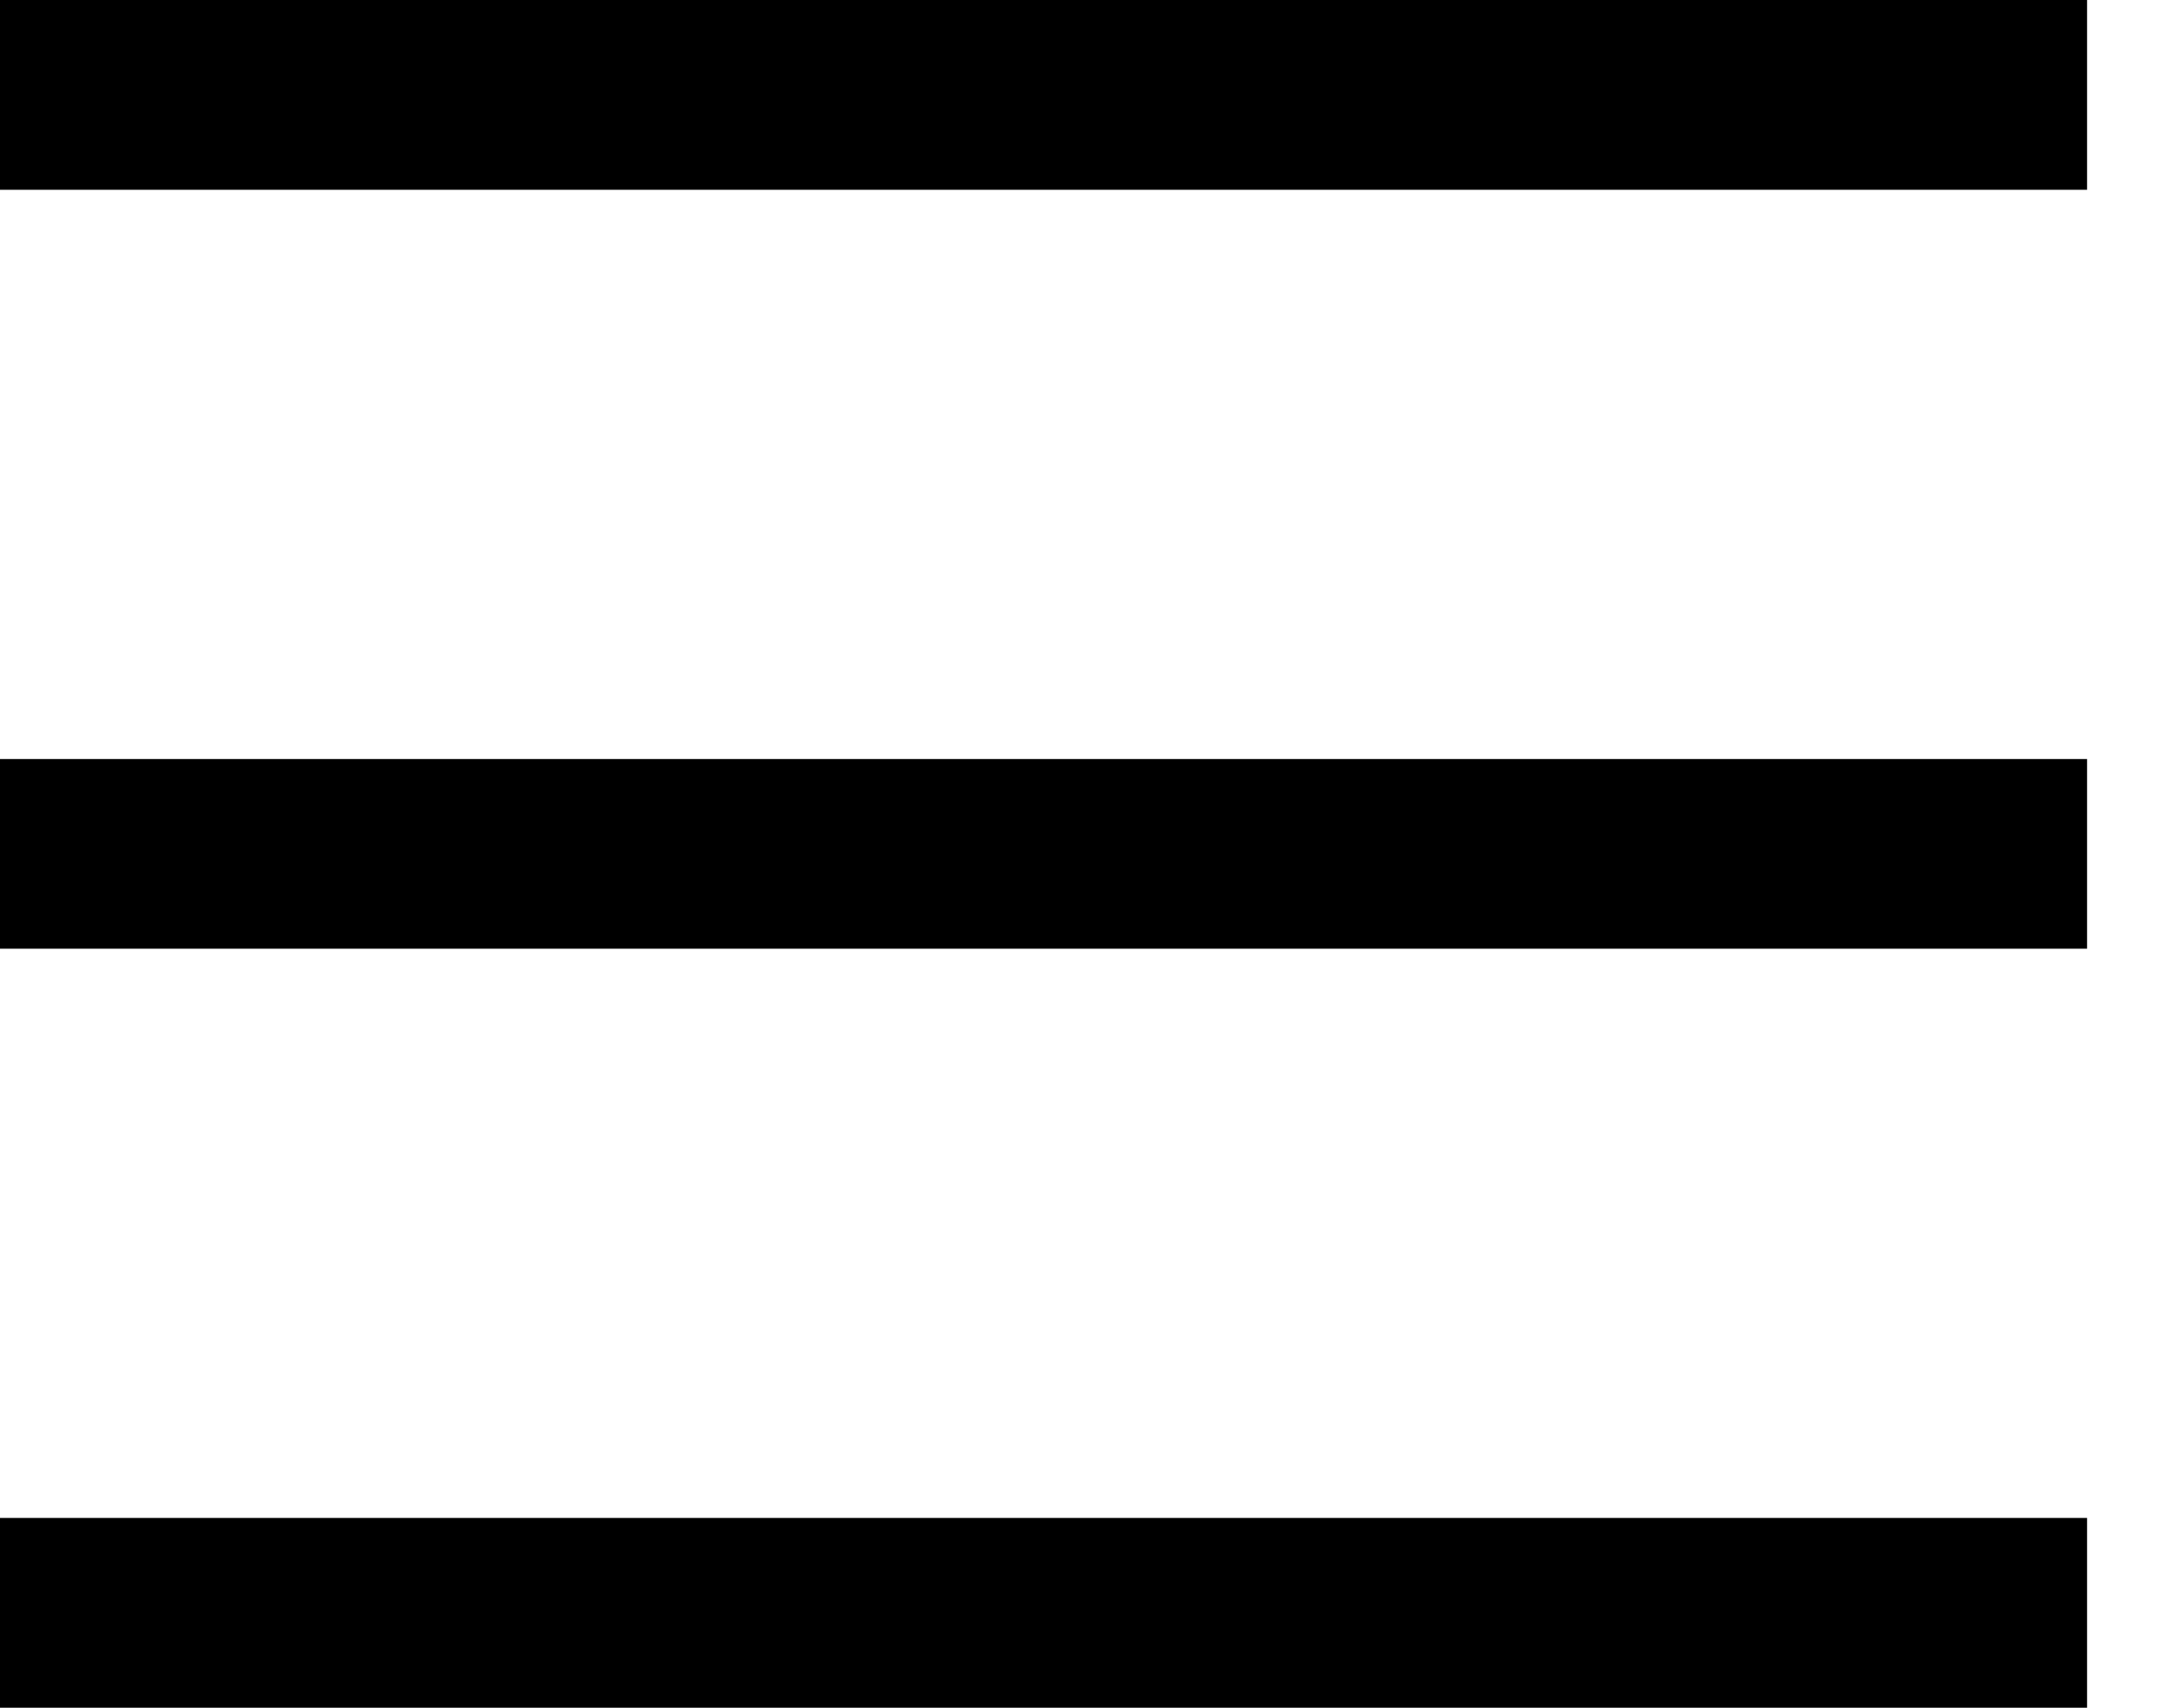
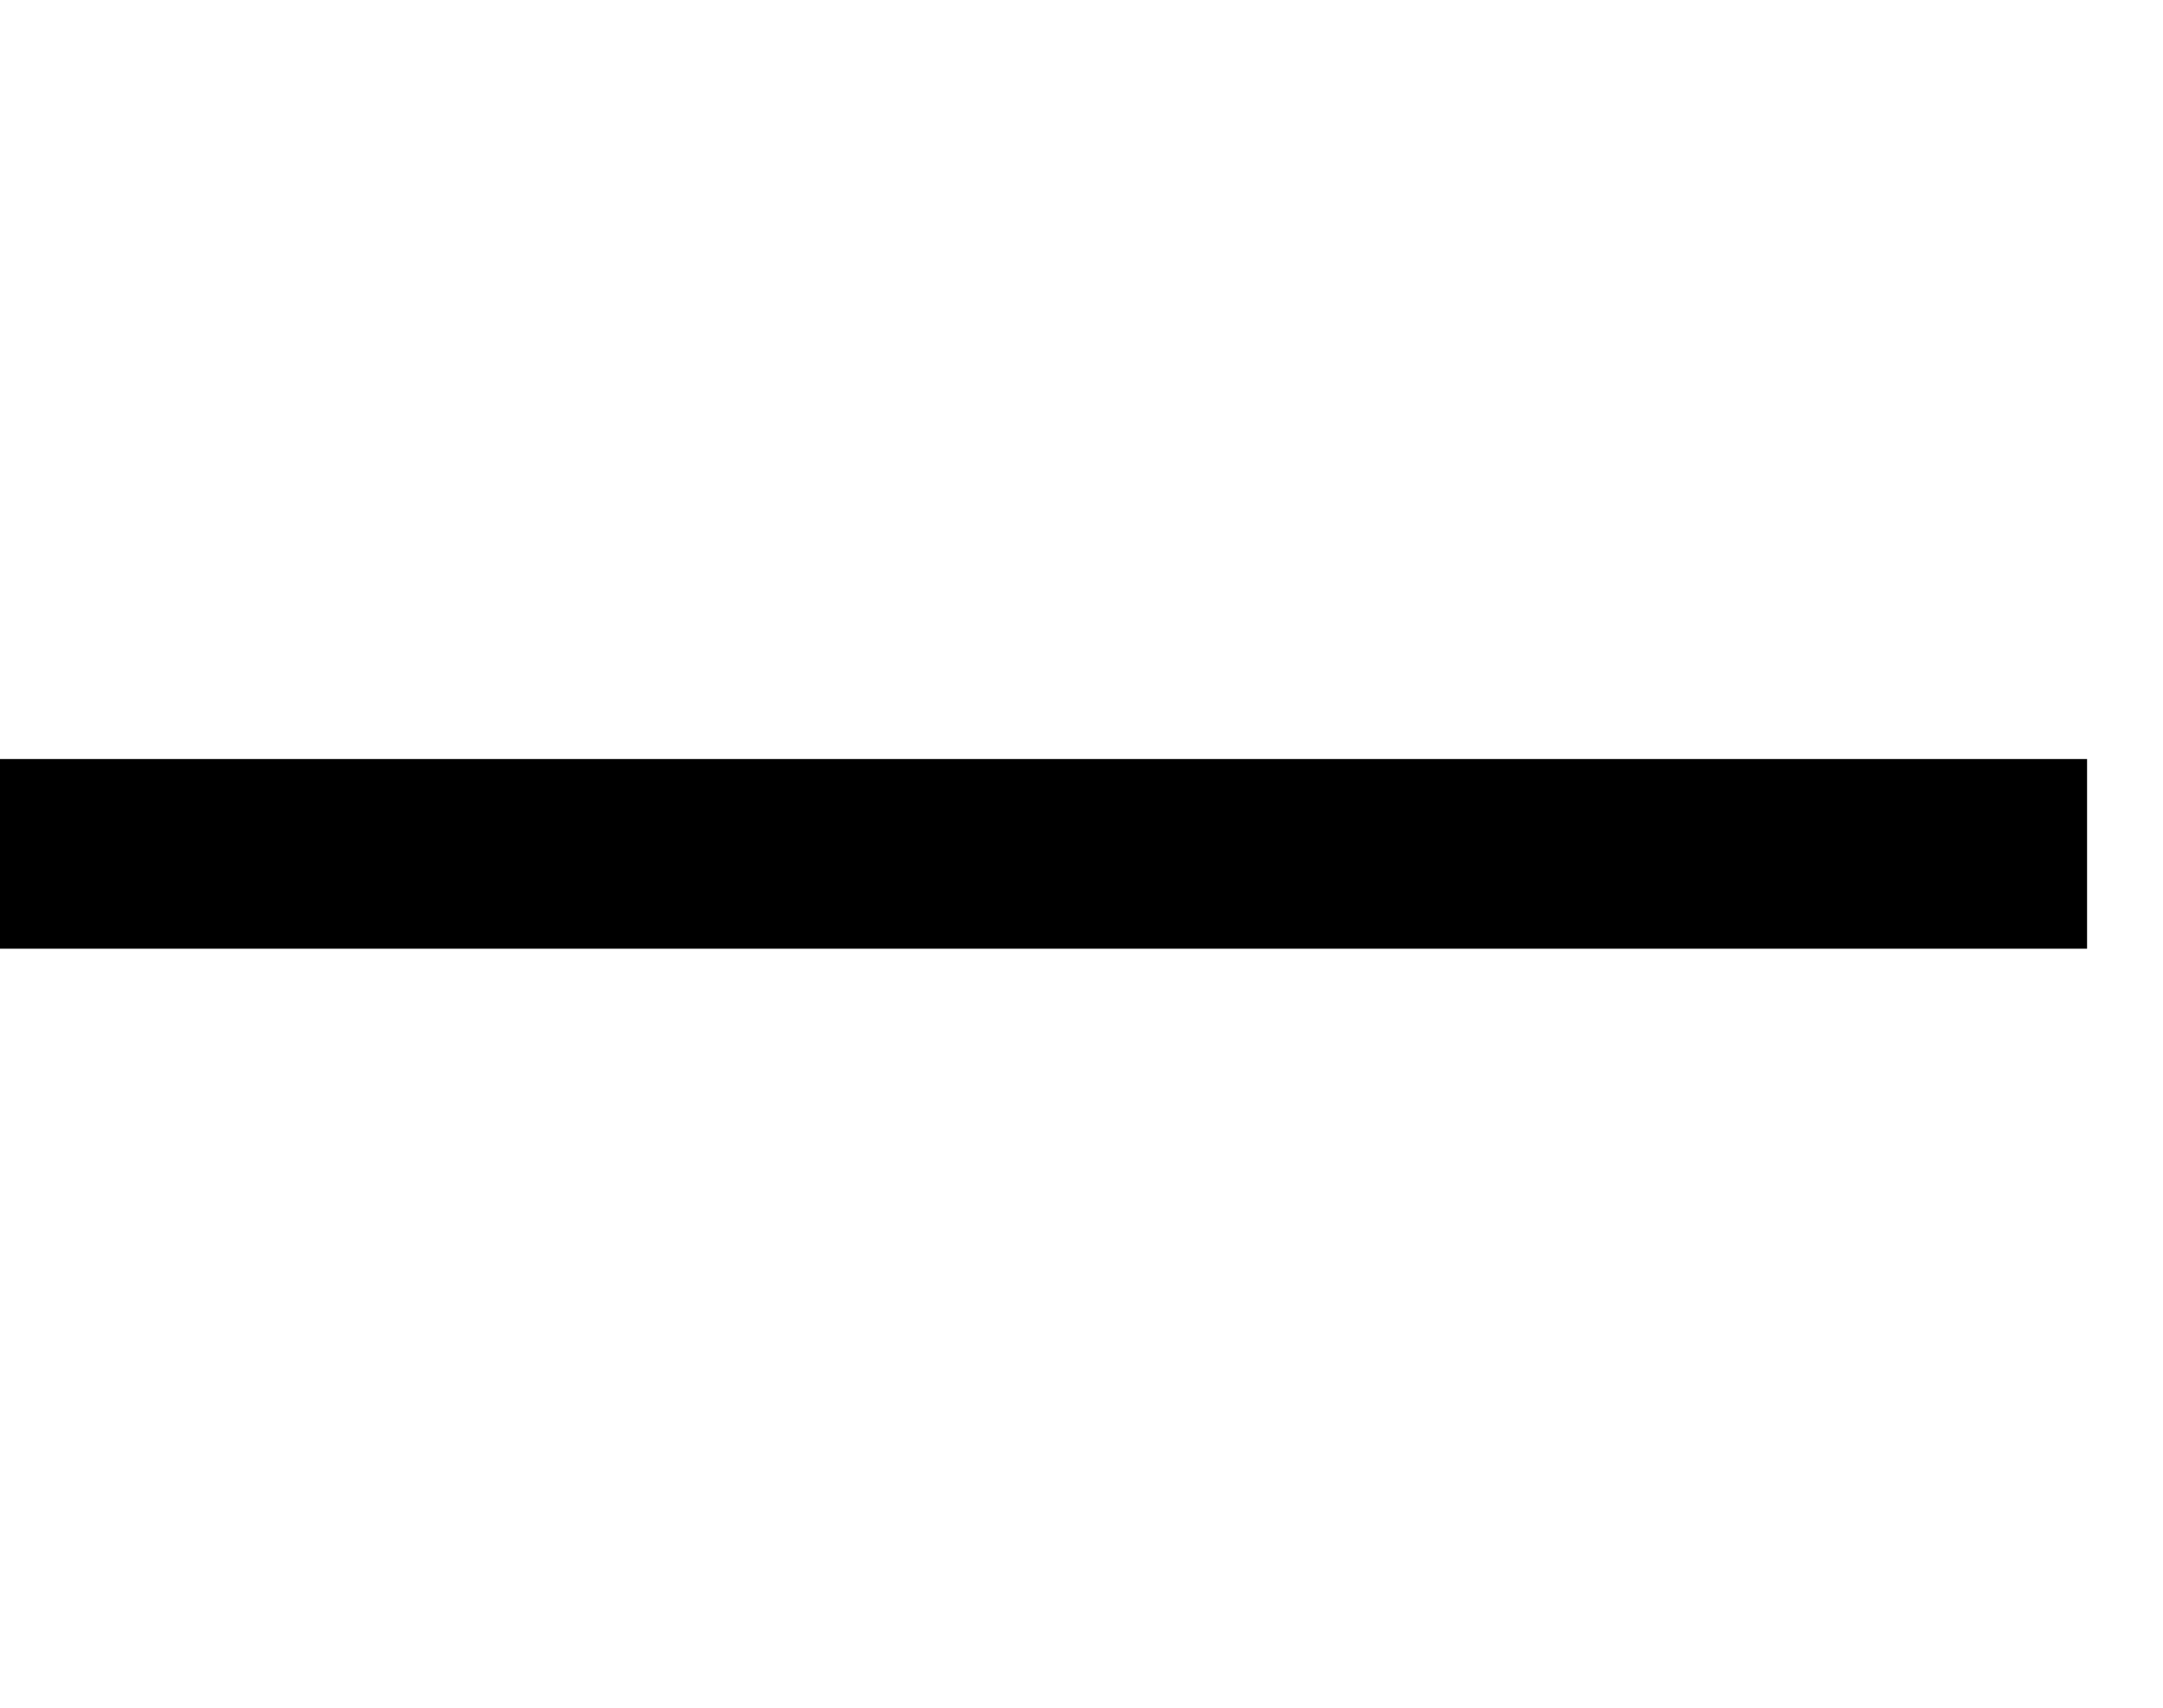
<svg xmlns="http://www.w3.org/2000/svg" fill="none" height="100%" overflow="visible" preserveAspectRatio="none" style="display: block;" viewBox="0 0 19 15" width="100%">
  <g id="Group 344">
-     <path d="M0 0H18.333V1.667H0V0Z" fill="black" id="Rectangle 258" />
    <path d="M0 6.667H18.333V8.333H0V6.667Z" fill="black" id="Rectangle 259" />
-     <path d="M0 13.333H18.333V15H0V13.333Z" fill="black" id="Rectangle 260" />
  </g>
</svg>